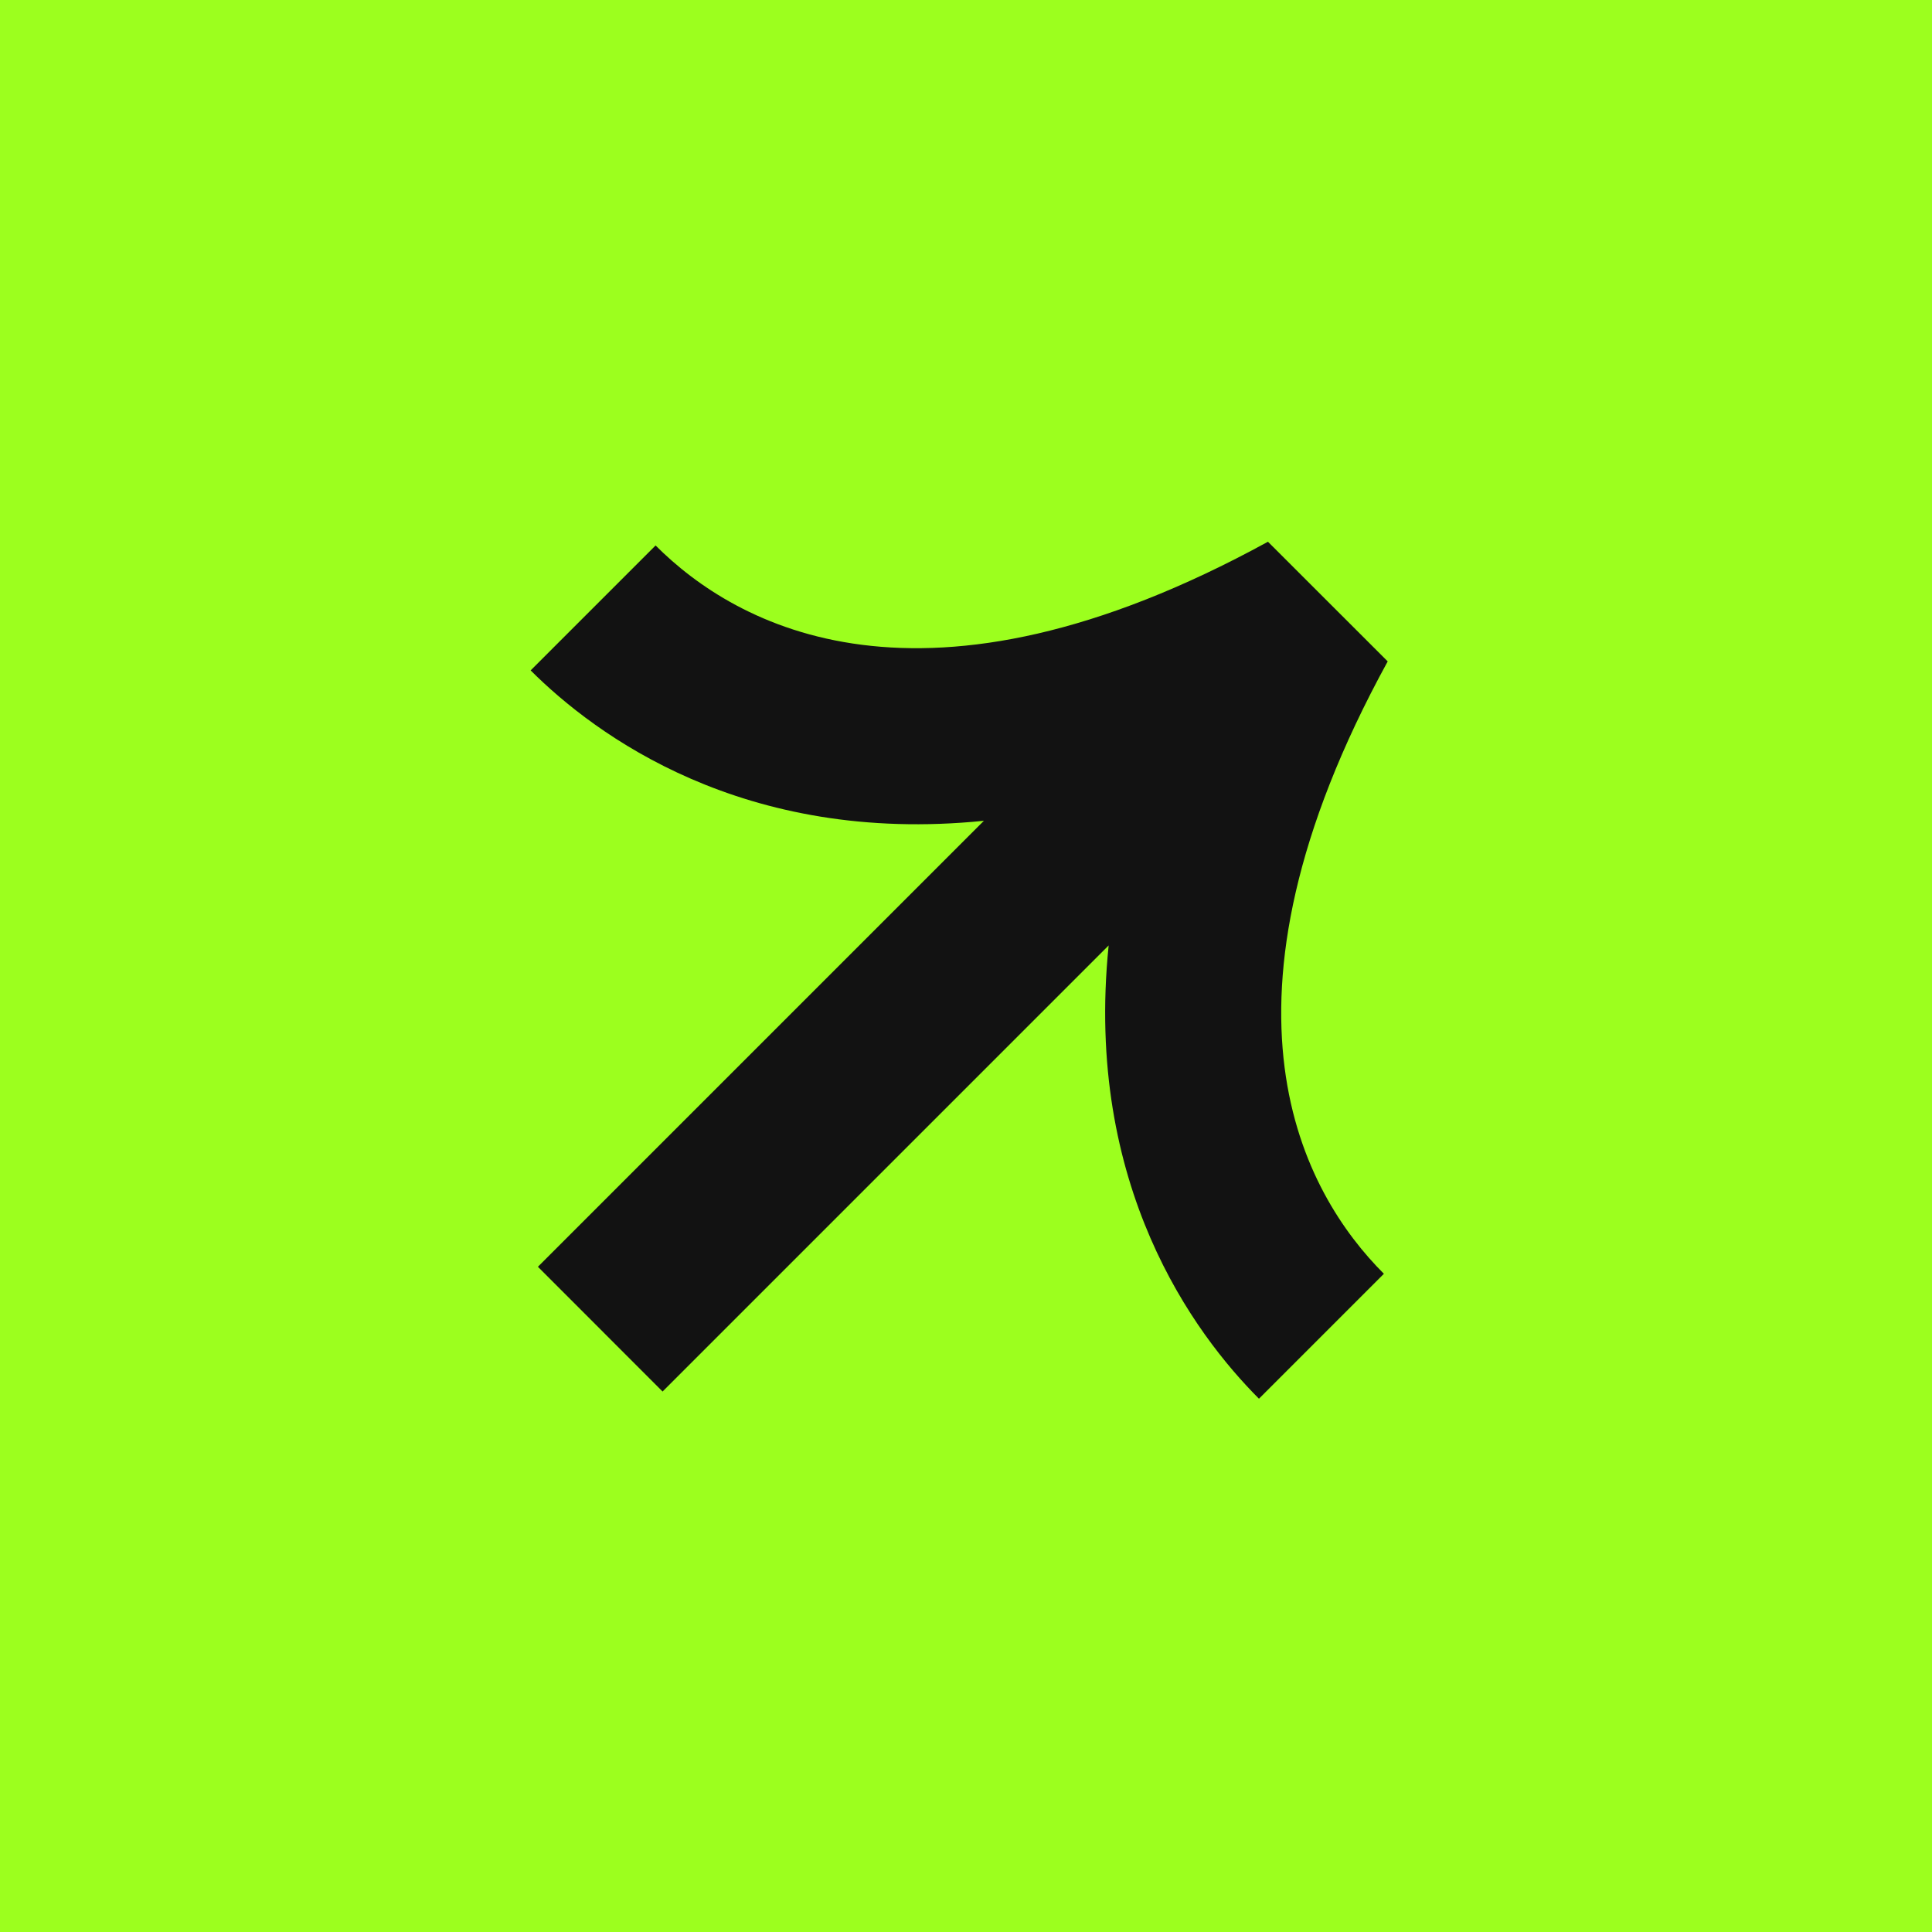
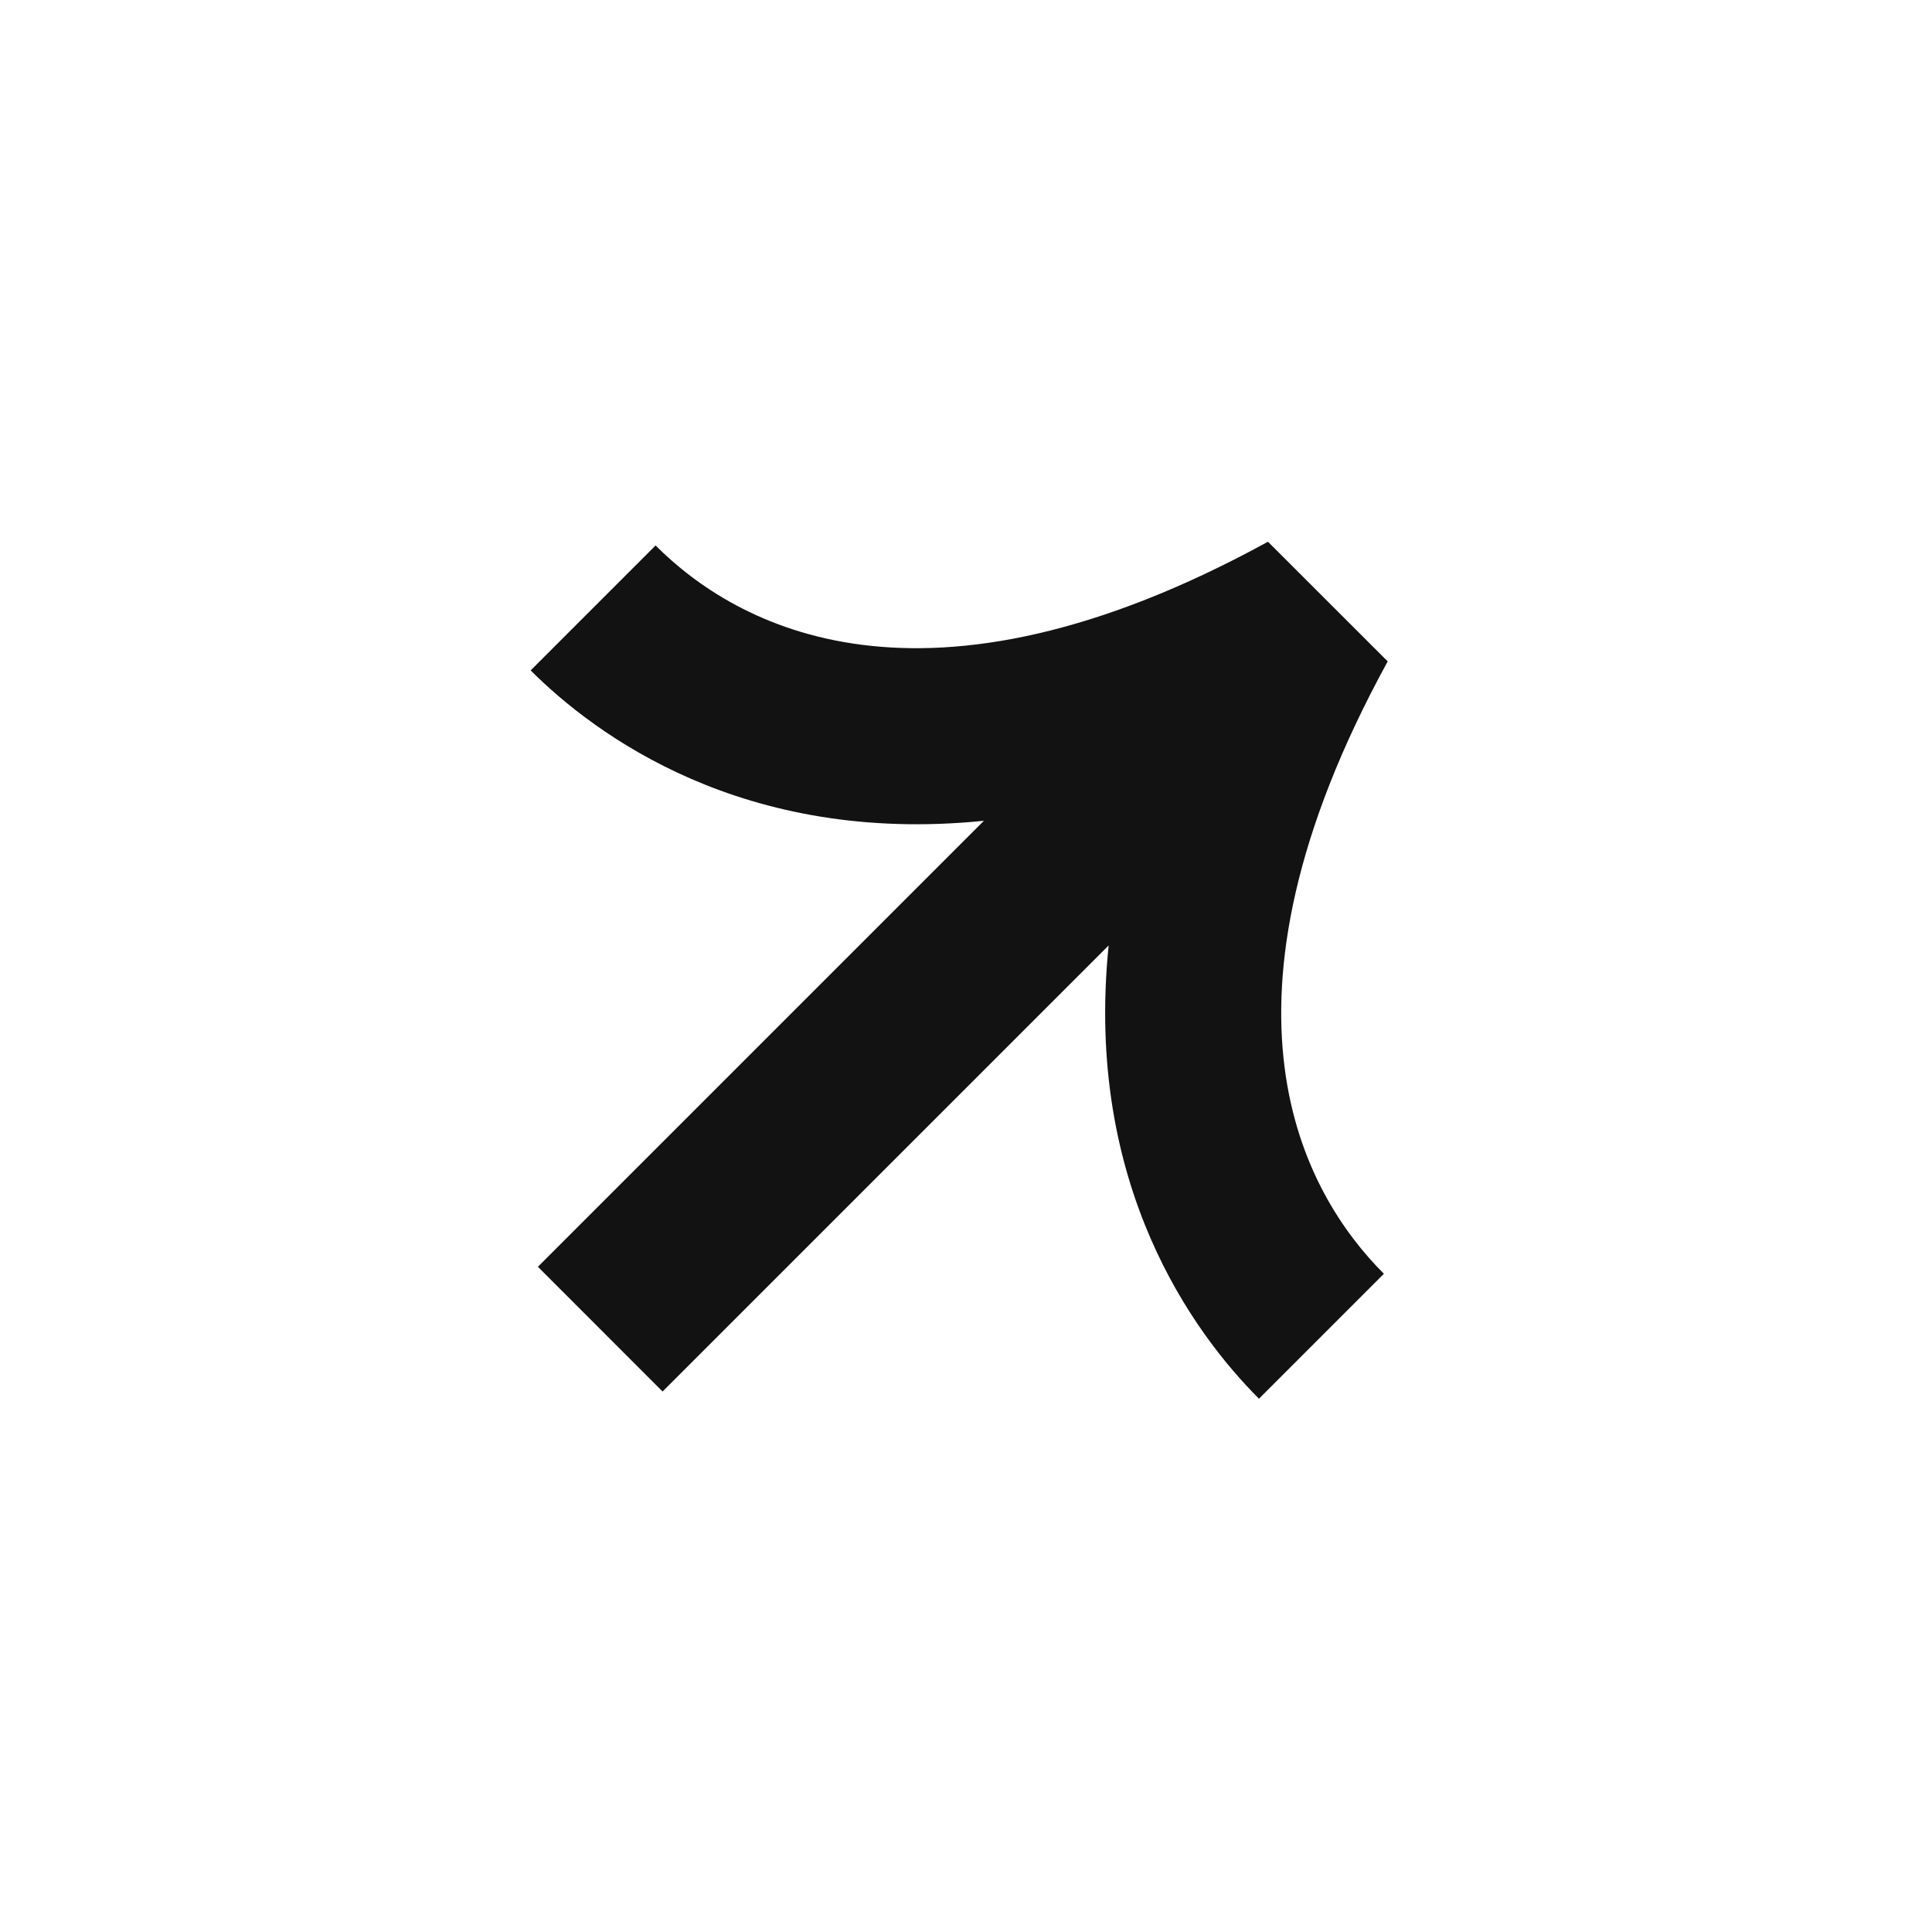
<svg xmlns="http://www.w3.org/2000/svg" width="100%" height="100%" viewBox="0 0 8192 8192" version="1.1" xml:space="preserve" style="fill-rule:evenodd;clip-rule:evenodd;stroke-linejoin:round;stroke-miterlimit:2;">
  <g id="btalent.space.gray.green" />
  <g id="btalent.space.green.gray">
    <g id="btalent.space.green.gray1">
-       <rect x="0" y="0" width="8192" height="8192" style="fill:#9cff1e;" />
-       <path d="M5884.11,2804.43c-805.005,1468.52 -355.467,2257.33 -16.193,2596.6l-529.73,529.73c-272.961,-273.347 -741.39,-901.774 -637.295,-1921.91l-1891.45,1891.45l-528.573,-528.959l1891.07,-1891.07c-1020.13,103.71 -1648.56,-364.72 -1921.91,-637.681l529.73,-529.73c339.274,339.66 1128.09,788.812 2596.6,-15.807l507.754,507.369Z" style="fill:#121212;fill-rule:nonzero;" />
+       <path d="M5884.11,2804.43c-805.005,1468.52 -355.467,2257.33 -16.193,2596.6l-529.73,529.73c-272.961,-273.347 -741.39,-901.774 -637.295,-1921.91l-1891.45,1891.45l-528.573,-528.959l1891.07,-1891.07c-1020.13,103.71 -1648.56,-364.72 -1921.91,-637.681l529.73,-529.73c339.274,339.66 1128.09,788.812 2596.6,-15.807Z" style="fill:#121212;fill-rule:nonzero;" />
    </g>
  </g>
</svg>